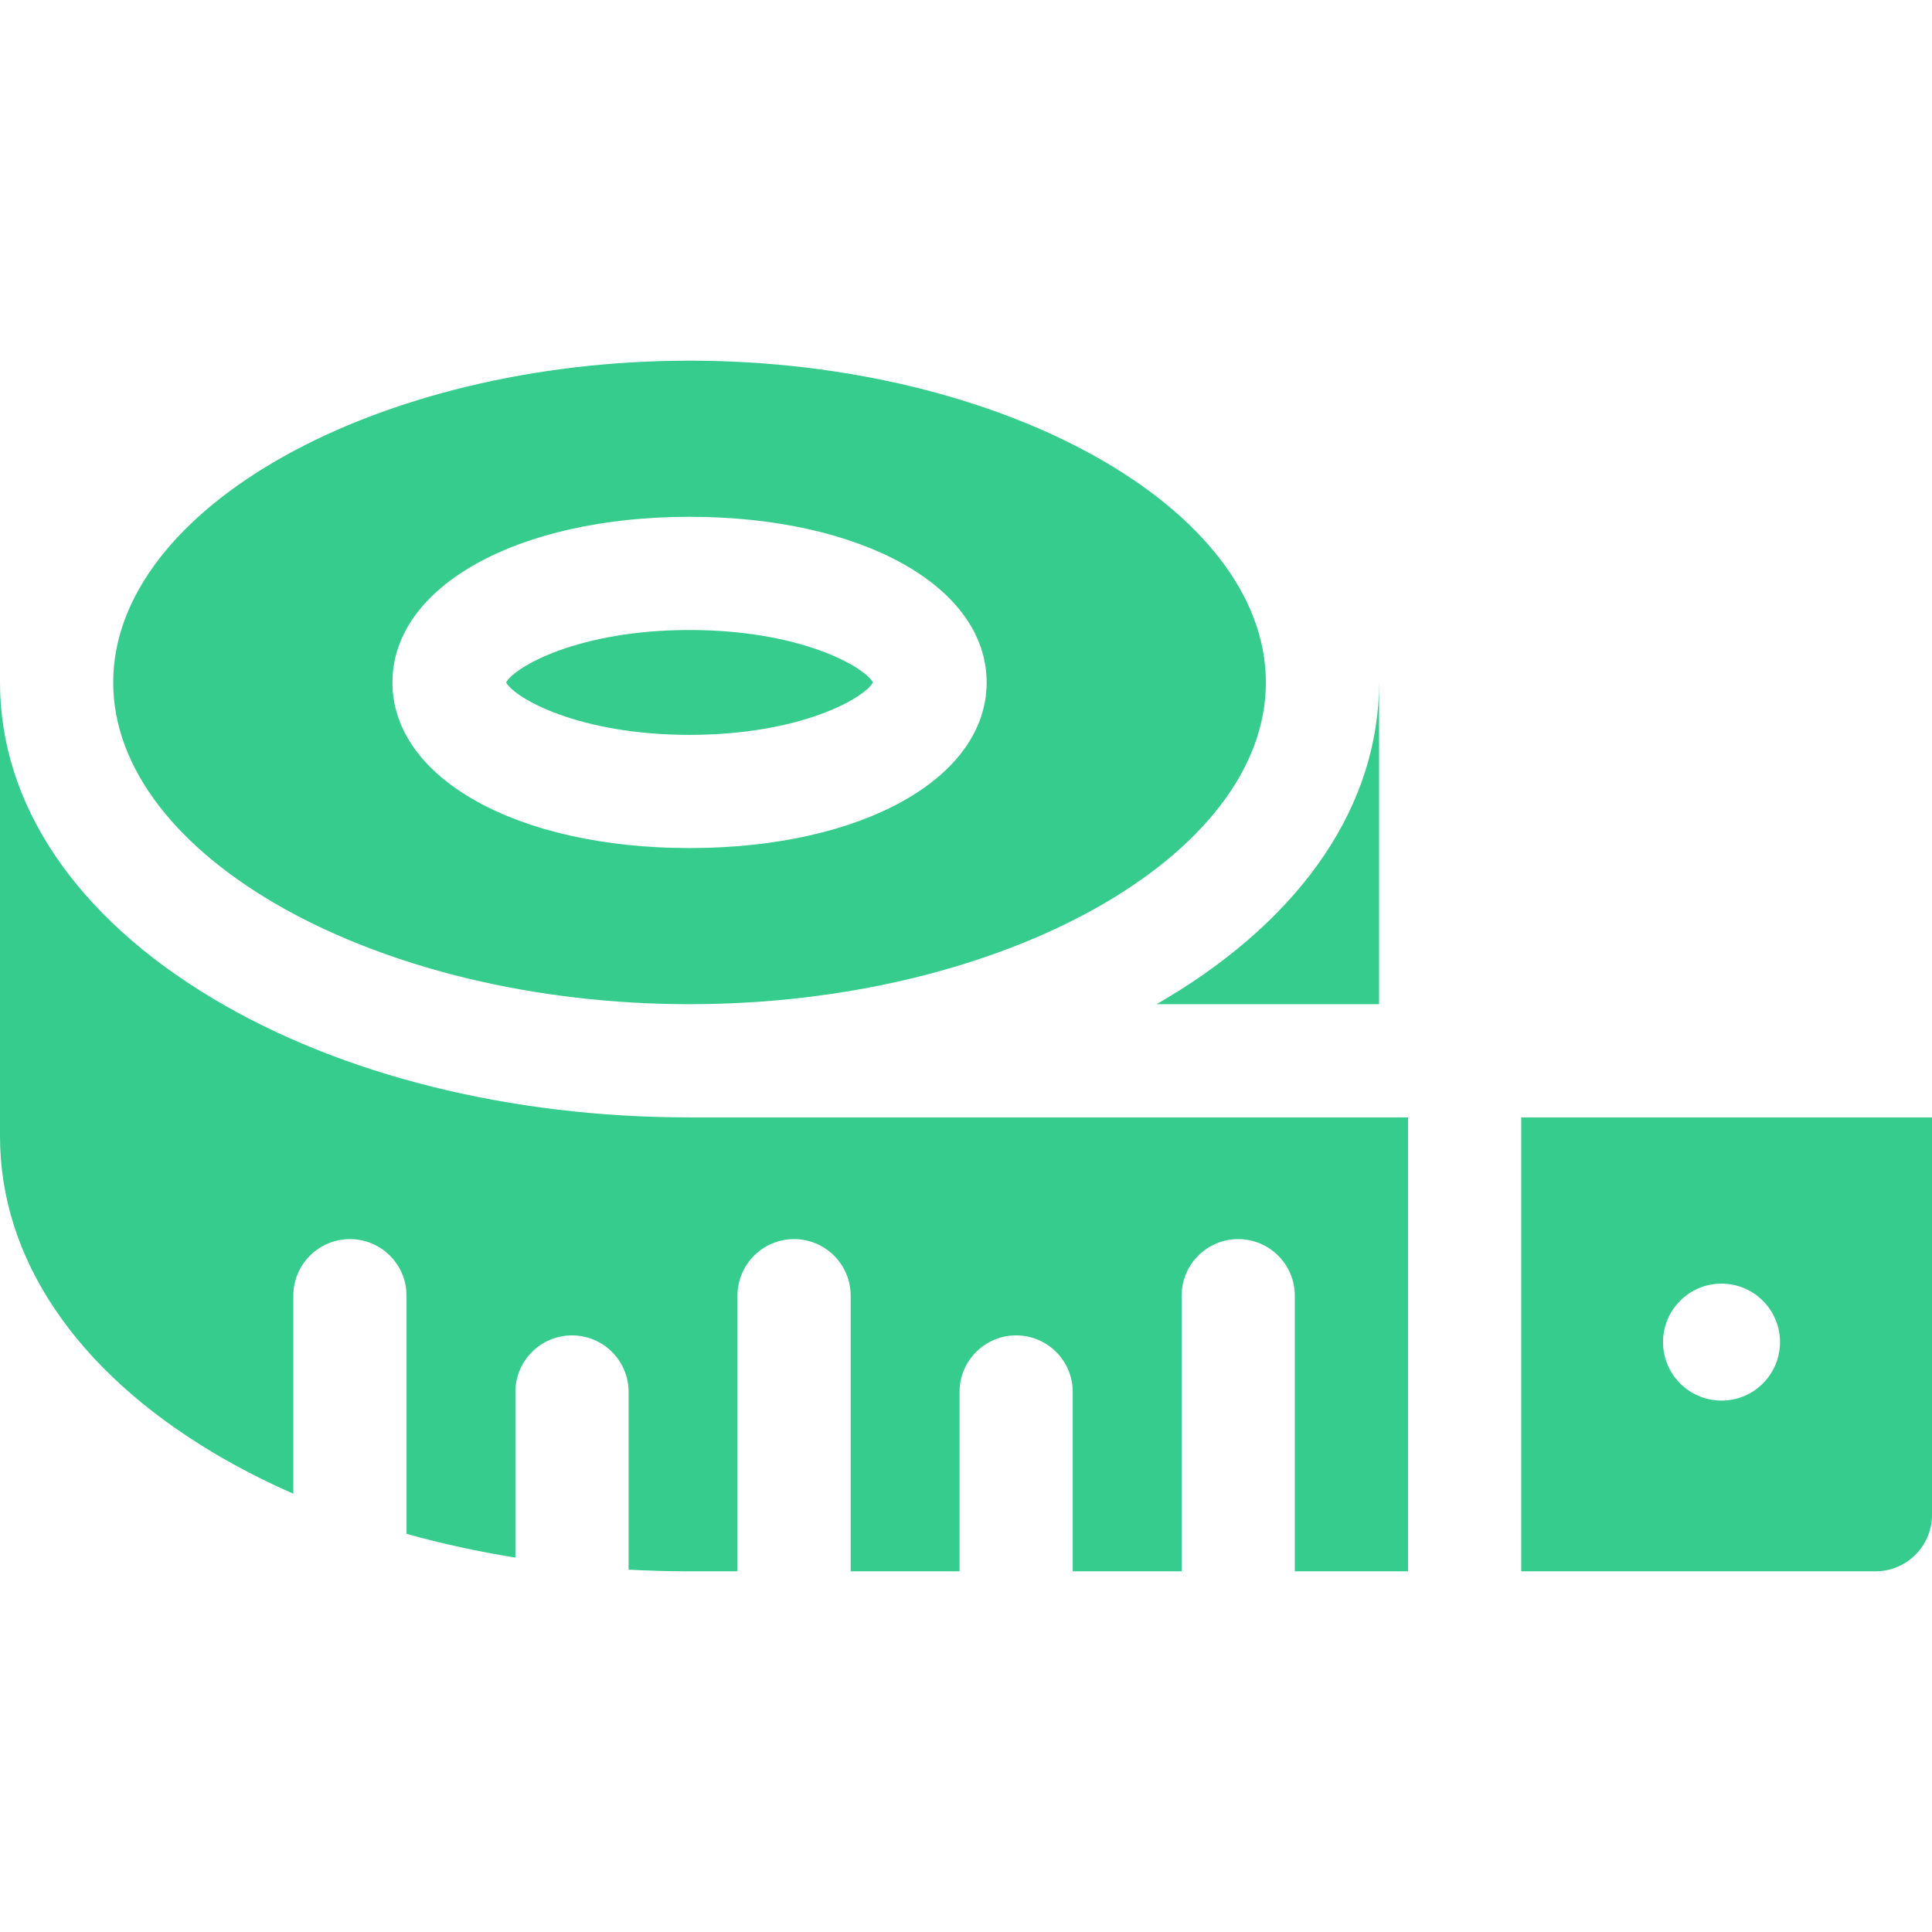
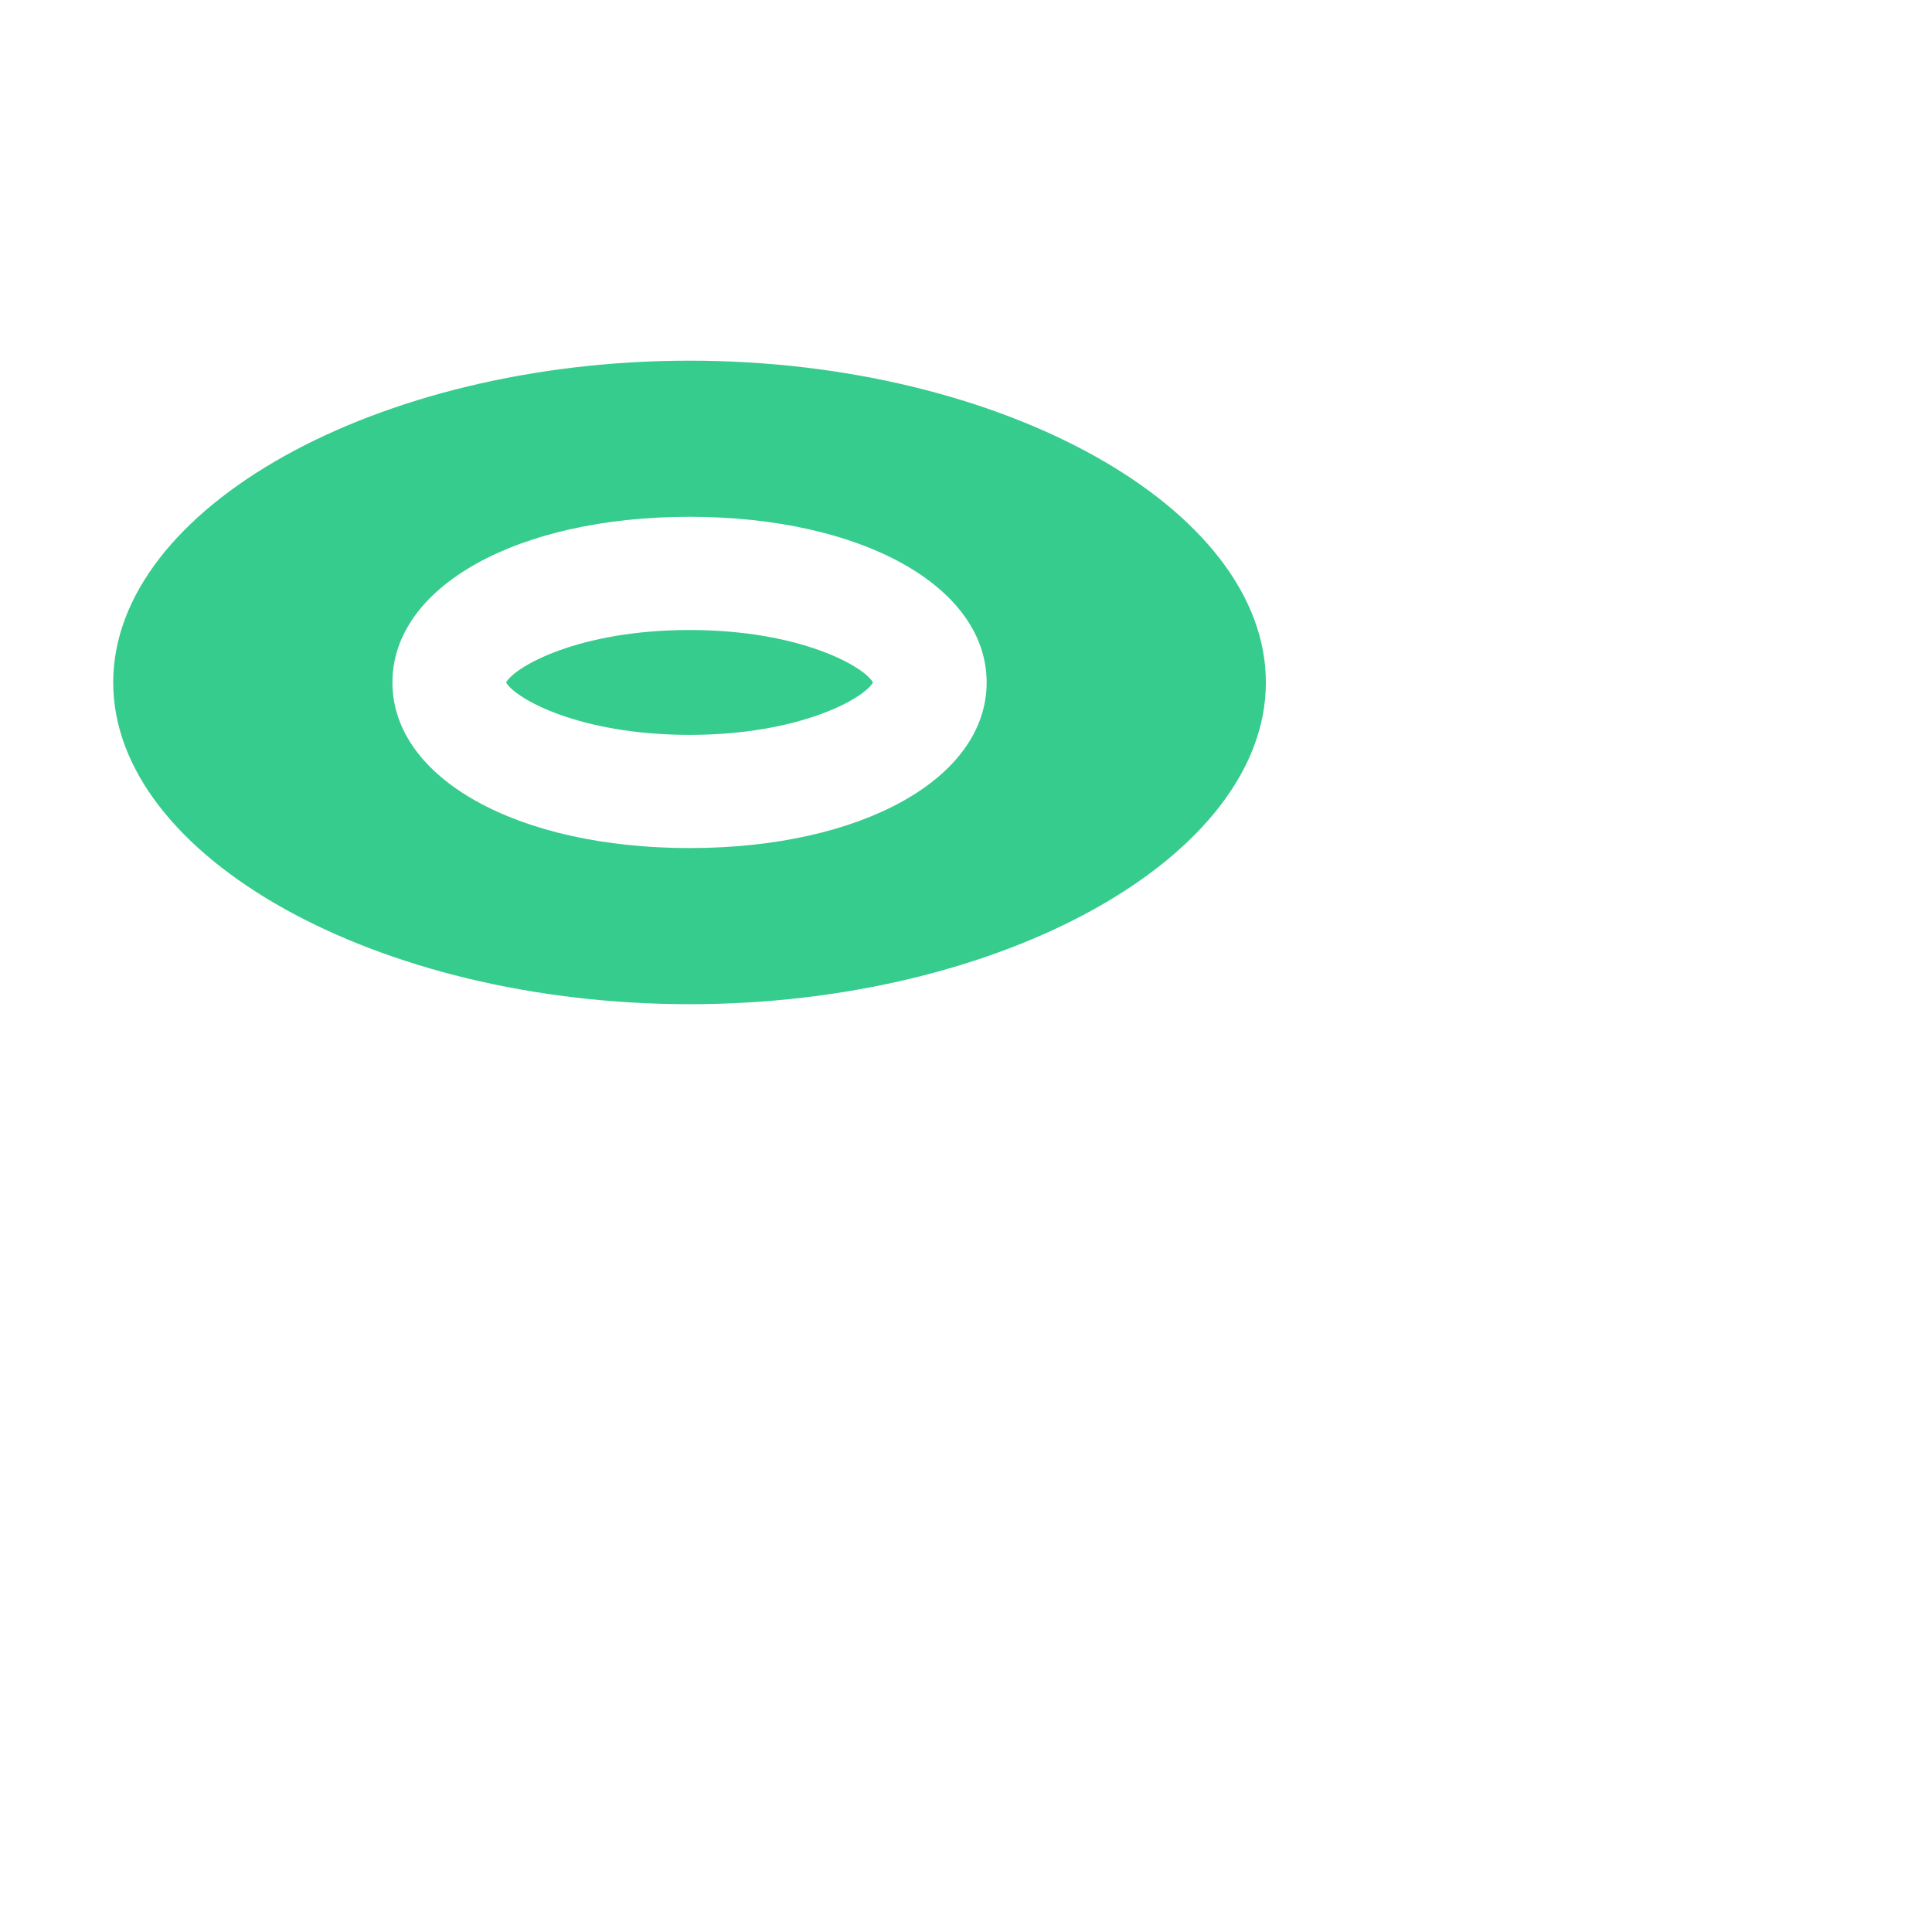
<svg xmlns="http://www.w3.org/2000/svg" version="1.1" width="512" height="512" x="0" y="0" viewBox="0 0 512 512" style="enable-background:new 0 0 512 512" xml:space="preserve" class="">
  <g>
    <link type="text/css" rel="stylesheet" id="dark-mode-custom-link" />
    <link type="text/css" rel="stylesheet" id="dark-mode-general-link" />
    <style lang="en" type="text/css" id="dark-mode-custom-style" />
    <style lang="en" type="text/css" id="dark-mode-native-style" />
    <g>
-       <path d="m403.136 416.417h93.864c8.284 0 15-6.716 15-15v-105.295h-108.864zm53.083-76.243c8.561 0 15.5 6.94 15.5 15.5s-6.939 15.5-15.5 15.5c-8.56 0-15.5-6.94-15.5-15.5s6.939-15.5 15.5-15.5z" fill="#36cc8d" data-original="#000000" style="" />
-       <path d="m182.735 296.122c-47.475 0-92.33-11.185-126.303-31.493-36.391-21.754-56.432-51.506-56.432-83.776v120.294c0 32.27 20.041 62.022 56.432 83.776 6.697 4.003 13.823 7.646 21.303 10.925v-52.471c0-8.284 6.716-15 15-15s15 6.716 15 15v63.108c9.295 2.597 18.942 4.702 28.851 6.295v-43.888c0-8.284 6.716-15 15-15s15 6.716 15 15v47.083c5.342.289 10.728.442 16.15.442h12.7v-73.04c0-8.284 6.716-15 15-15s15 6.716 15 15v73.04h28.85v-47.524c0-8.284 6.716-15 15-15s15 6.716 15 15v47.524h28.851v-73.04c0-8.284 6.716-15 15-15s15 6.716 15 15v73.04h30v-120.295z" fill="#36cc8d" data-original="#000000" style="" />
-       <path d="m309.038 264.629c-.844.505-1.701 1-2.559 1.493h58.99v-85.269c.001 32.27-20.04 62.022-56.431 83.776z" fill="#36cc8d" data-original="#000000" style="" />
      <path d="m335.47 180.853c0-46.221-69.944-85.27-152.735-85.27s-152.735 39.049-152.735 85.27 69.944 85.269 152.735 85.269c82.79 0 152.735-39.048 152.735-85.269zm-152.735 43.894c-45.623 0-78.737-18.46-78.737-43.894s33.114-43.895 78.737-43.895 78.737 18.46 78.737 43.895-33.114 43.894-78.737 43.894z" fill="#36cc8d" data-original="#000000" style="" />
      <path d="m182.735 166.958c-29.34 0-46.307 9.708-48.61 13.895 2.304 4.187 19.271 13.894 48.61 13.894s46.306-9.708 48.609-13.894c-2.303-4.187-19.269-13.895-48.609-13.895z" fill="#36cc8d" data-original="#000000" style="" />
    </g>
  </g>
</svg>